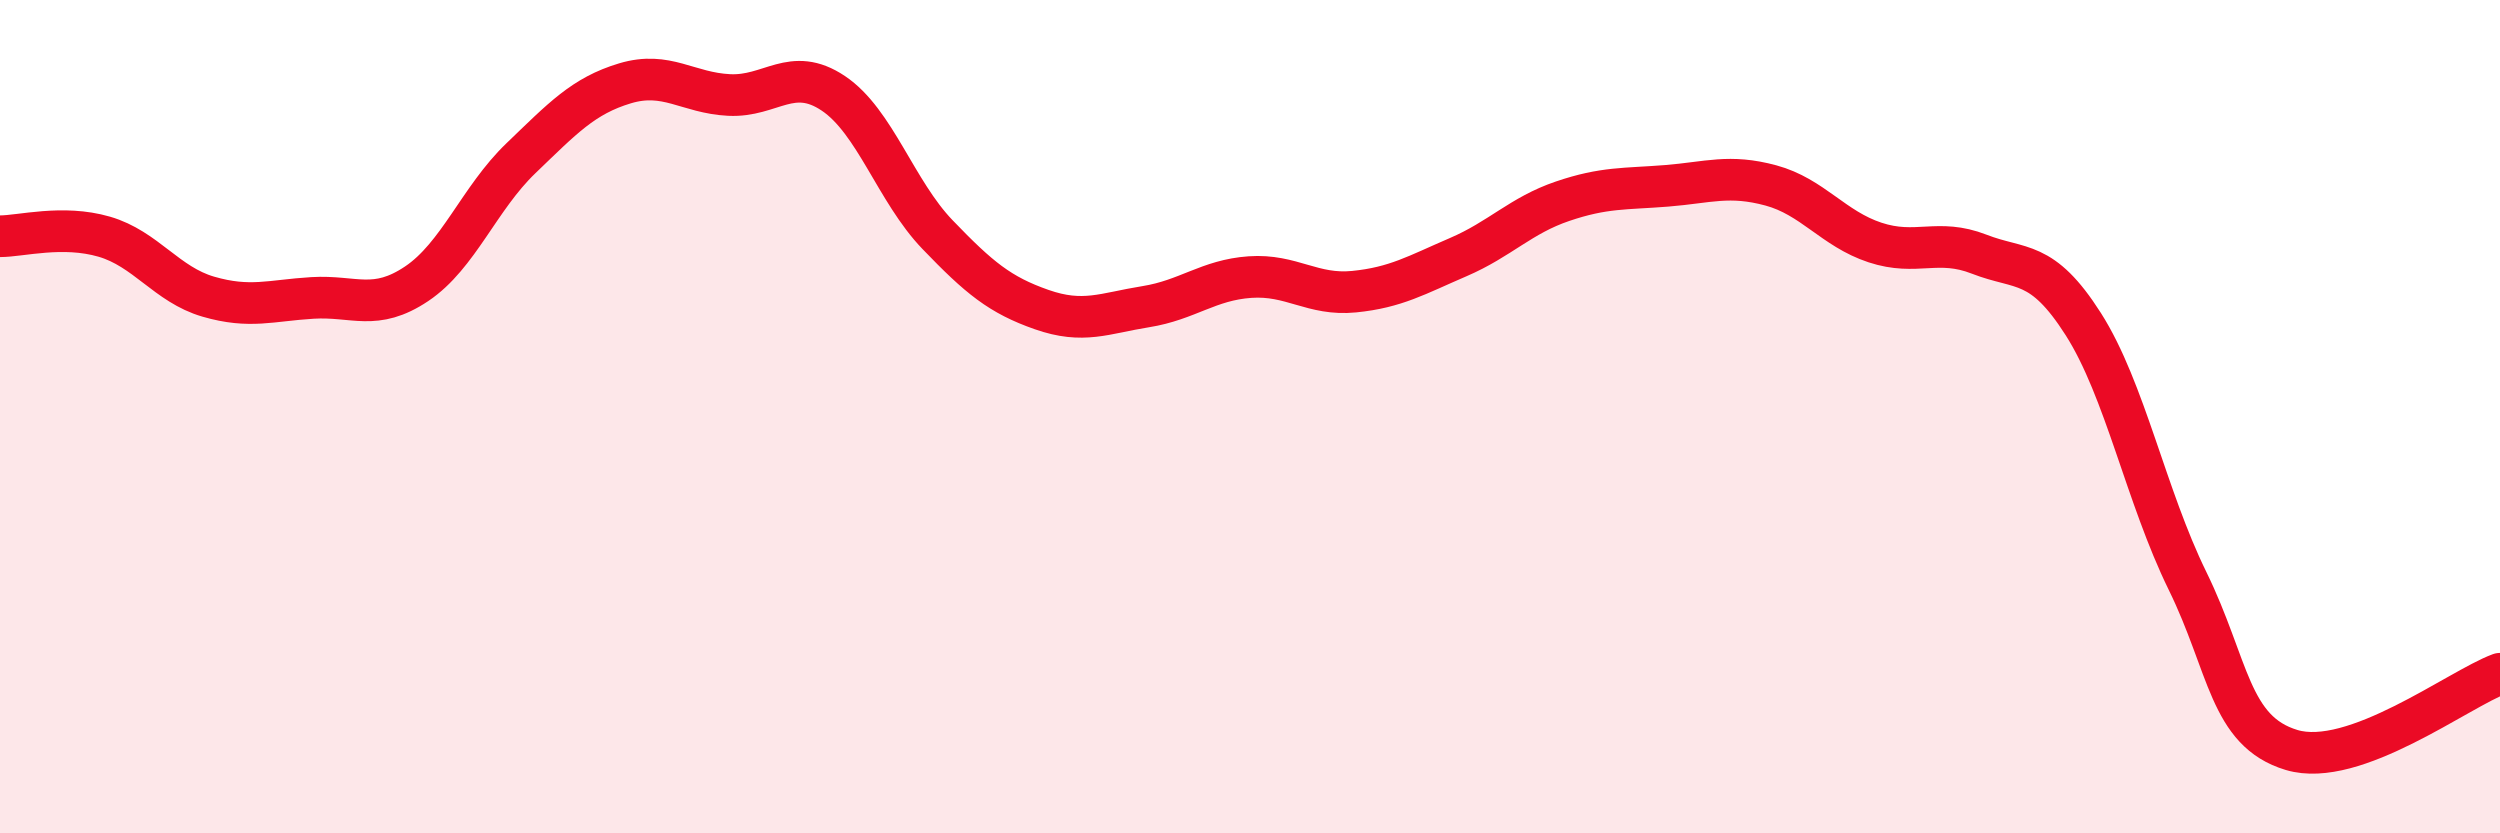
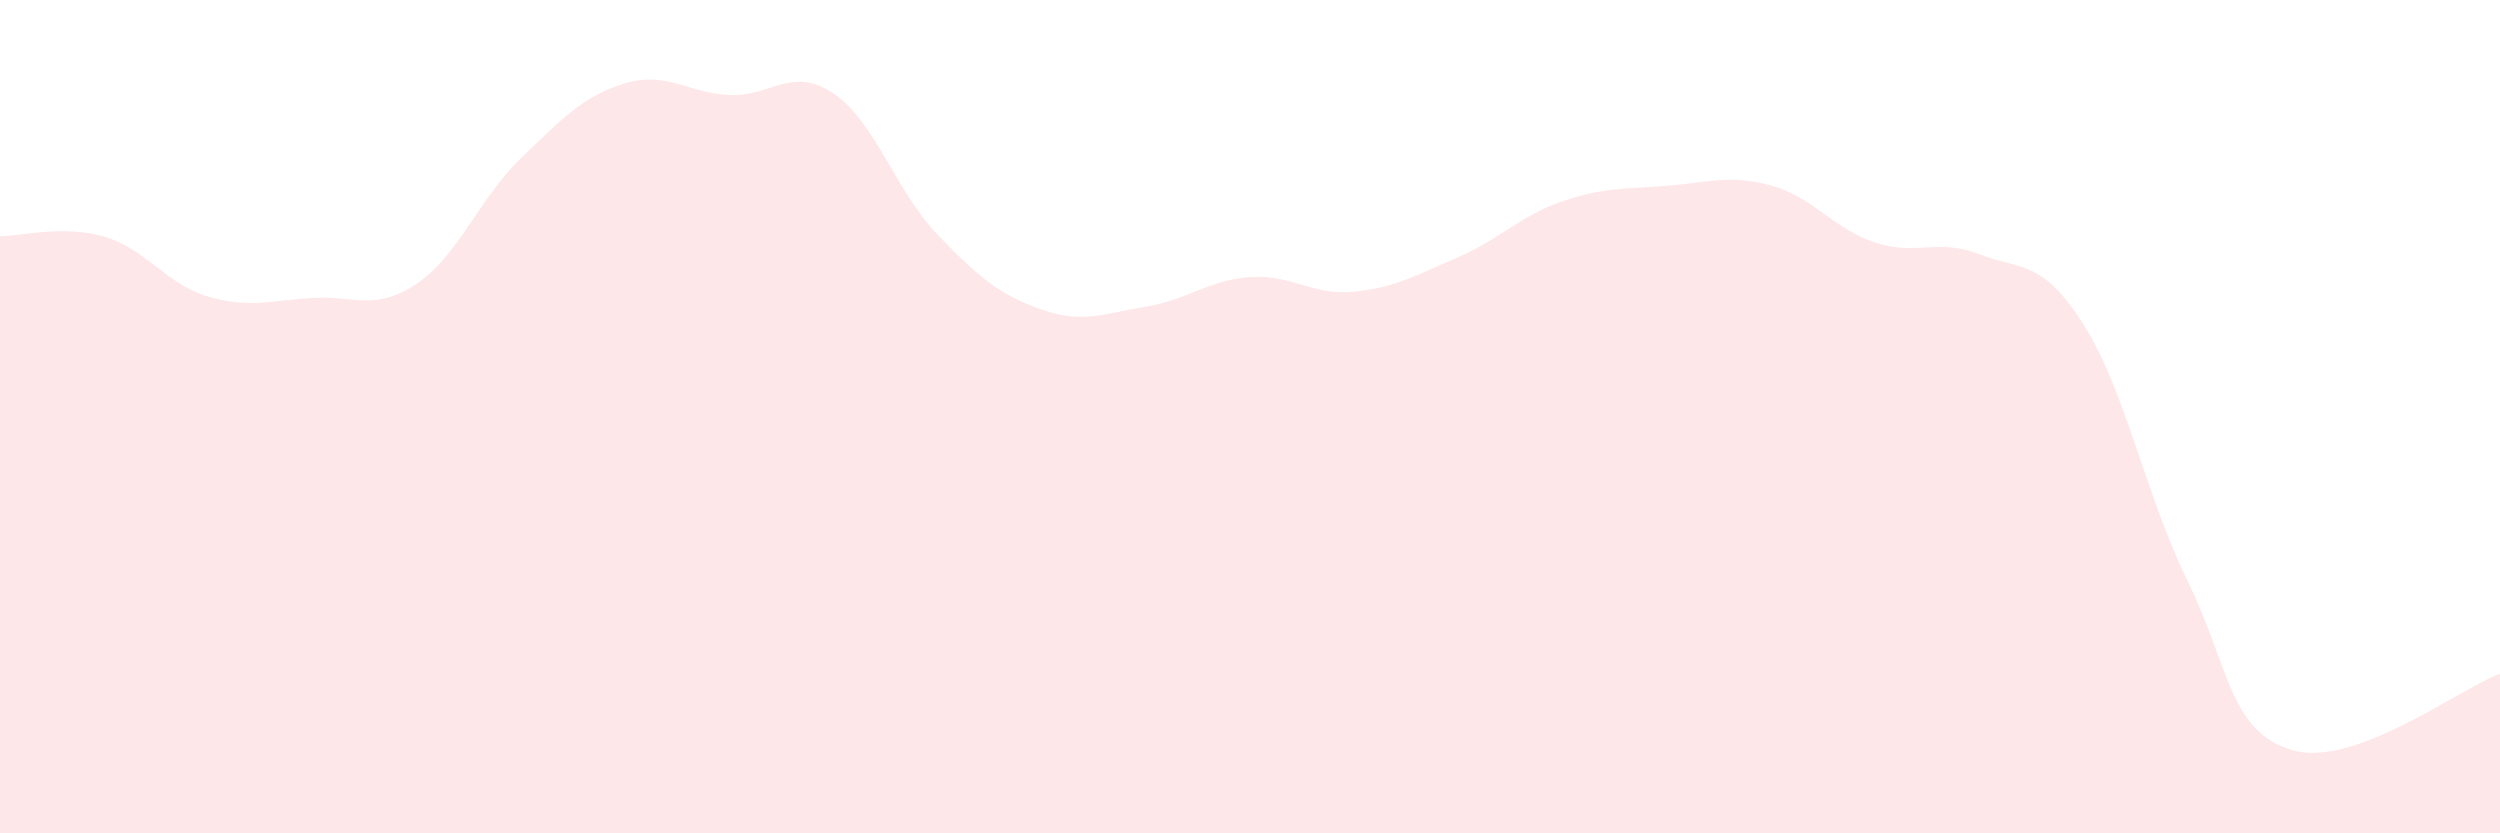
<svg xmlns="http://www.w3.org/2000/svg" width="60" height="20" viewBox="0 0 60 20">
  <path d="M 0,5.67 C 0.5,5.67 1.5,5.39 2.5,5.68 C 3.5,5.97 4,6.83 5,7.12 C 6,7.41 6.5,7.21 7.5,7.15 C 8.5,7.09 9,7.48 10,6.81 C 11,6.14 11.5,4.76 12.5,3.8 C 13.5,2.84 14,2.3 15,2 C 16,1.7 16.5,2.23 17.5,2.28 C 18.5,2.33 19,1.57 20,2.24 C 21,2.91 21.5,4.59 22.5,5.63 C 23.5,6.67 24,7.08 25,7.43 C 26,7.78 26.5,7.52 27.5,7.36 C 28.5,7.2 29,6.72 30,6.65 C 31,6.58 31.5,7.1 32.5,7 C 33.5,6.9 34,6.6 35,6.17 C 36,5.74 36.5,5.17 37.5,4.83 C 38.5,4.49 39,4.54 40,4.46 C 41,4.38 41.5,4.18 42.5,4.45 C 43.5,4.72 44,5.49 45,5.82 C 46,6.15 46.5,5.71 47.5,6.1 C 48.5,6.49 49,6.21 50,7.78 C 51,9.35 51.5,11.9 52.5,13.94 C 53.5,15.98 53.5,17.55 55,18 C 56.5,18.45 59,16.54 60,16.17L60 20L0 20Z" fill="#EB0A25" opacity="0.1" stroke-linecap="round" stroke-linejoin="round" />
-   <path d="M 0,5.67 C 0.5,5.67 1.5,5.39 2.5,5.68 C 3.5,5.97 4,6.83 5,7.12 C 6,7.41 6.5,7.21 7.5,7.15 C 8.5,7.09 9,7.48 10,6.81 C 11,6.14 11.5,4.76 12.5,3.8 C 13.5,2.84 14,2.3 15,2 C 16,1.7 16.5,2.23 17.5,2.28 C 18.5,2.33 19,1.57 20,2.24 C 21,2.91 21.5,4.59 22.5,5.63 C 23.5,6.67 24,7.08 25,7.43 C 26,7.78 26.5,7.52 27.5,7.36 C 28.5,7.2 29,6.72 30,6.65 C 31,6.58 31.5,7.1 32.5,7 C 33.5,6.9 34,6.6 35,6.17 C 36,5.74 36.5,5.17 37.5,4.83 C 38.5,4.49 39,4.54 40,4.46 C 41,4.38 41.5,4.18 42.5,4.45 C 43.5,4.72 44,5.49 45,5.82 C 46,6.15 46.5,5.71 47.5,6.1 C 48.5,6.49 49,6.21 50,7.78 C 51,9.35 51.5,11.9 52.5,13.94 C 53.5,15.98 53.5,17.55 55,18 C 56.5,18.45 59,16.54 60,16.17" stroke="#EB0A25" stroke-width="1" fill="none" stroke-linecap="round" stroke-linejoin="round" />
</svg>